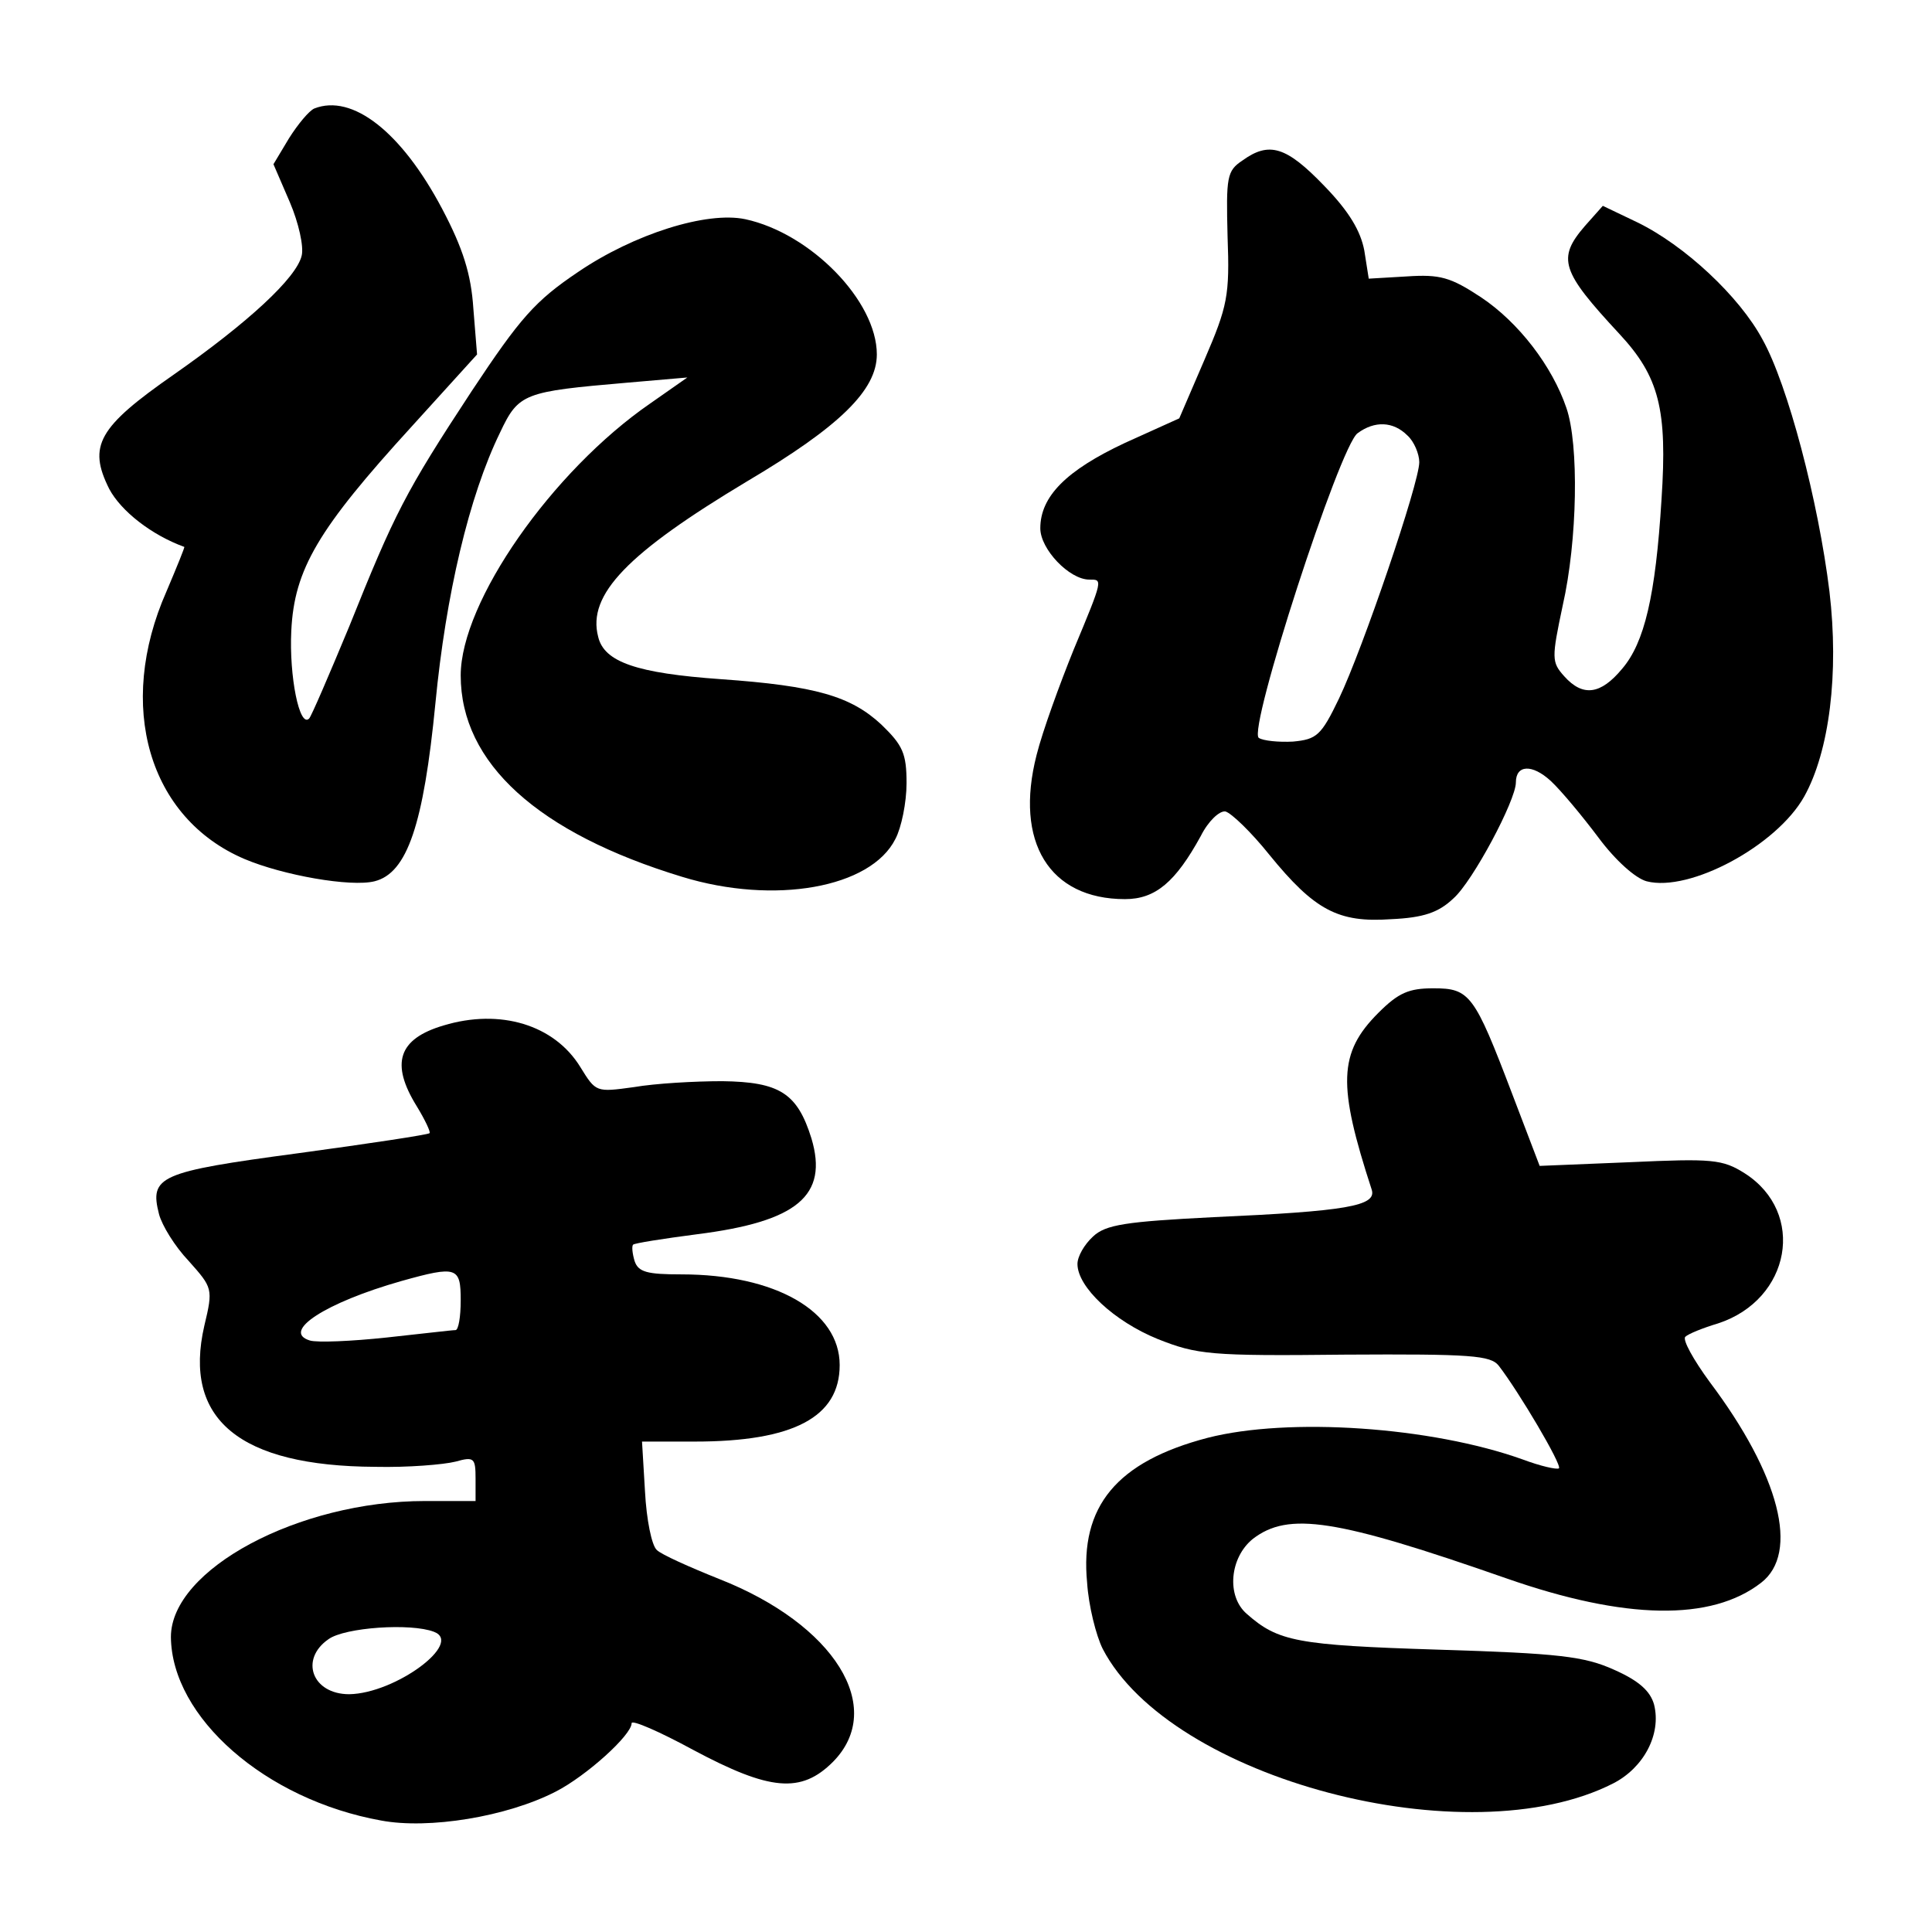
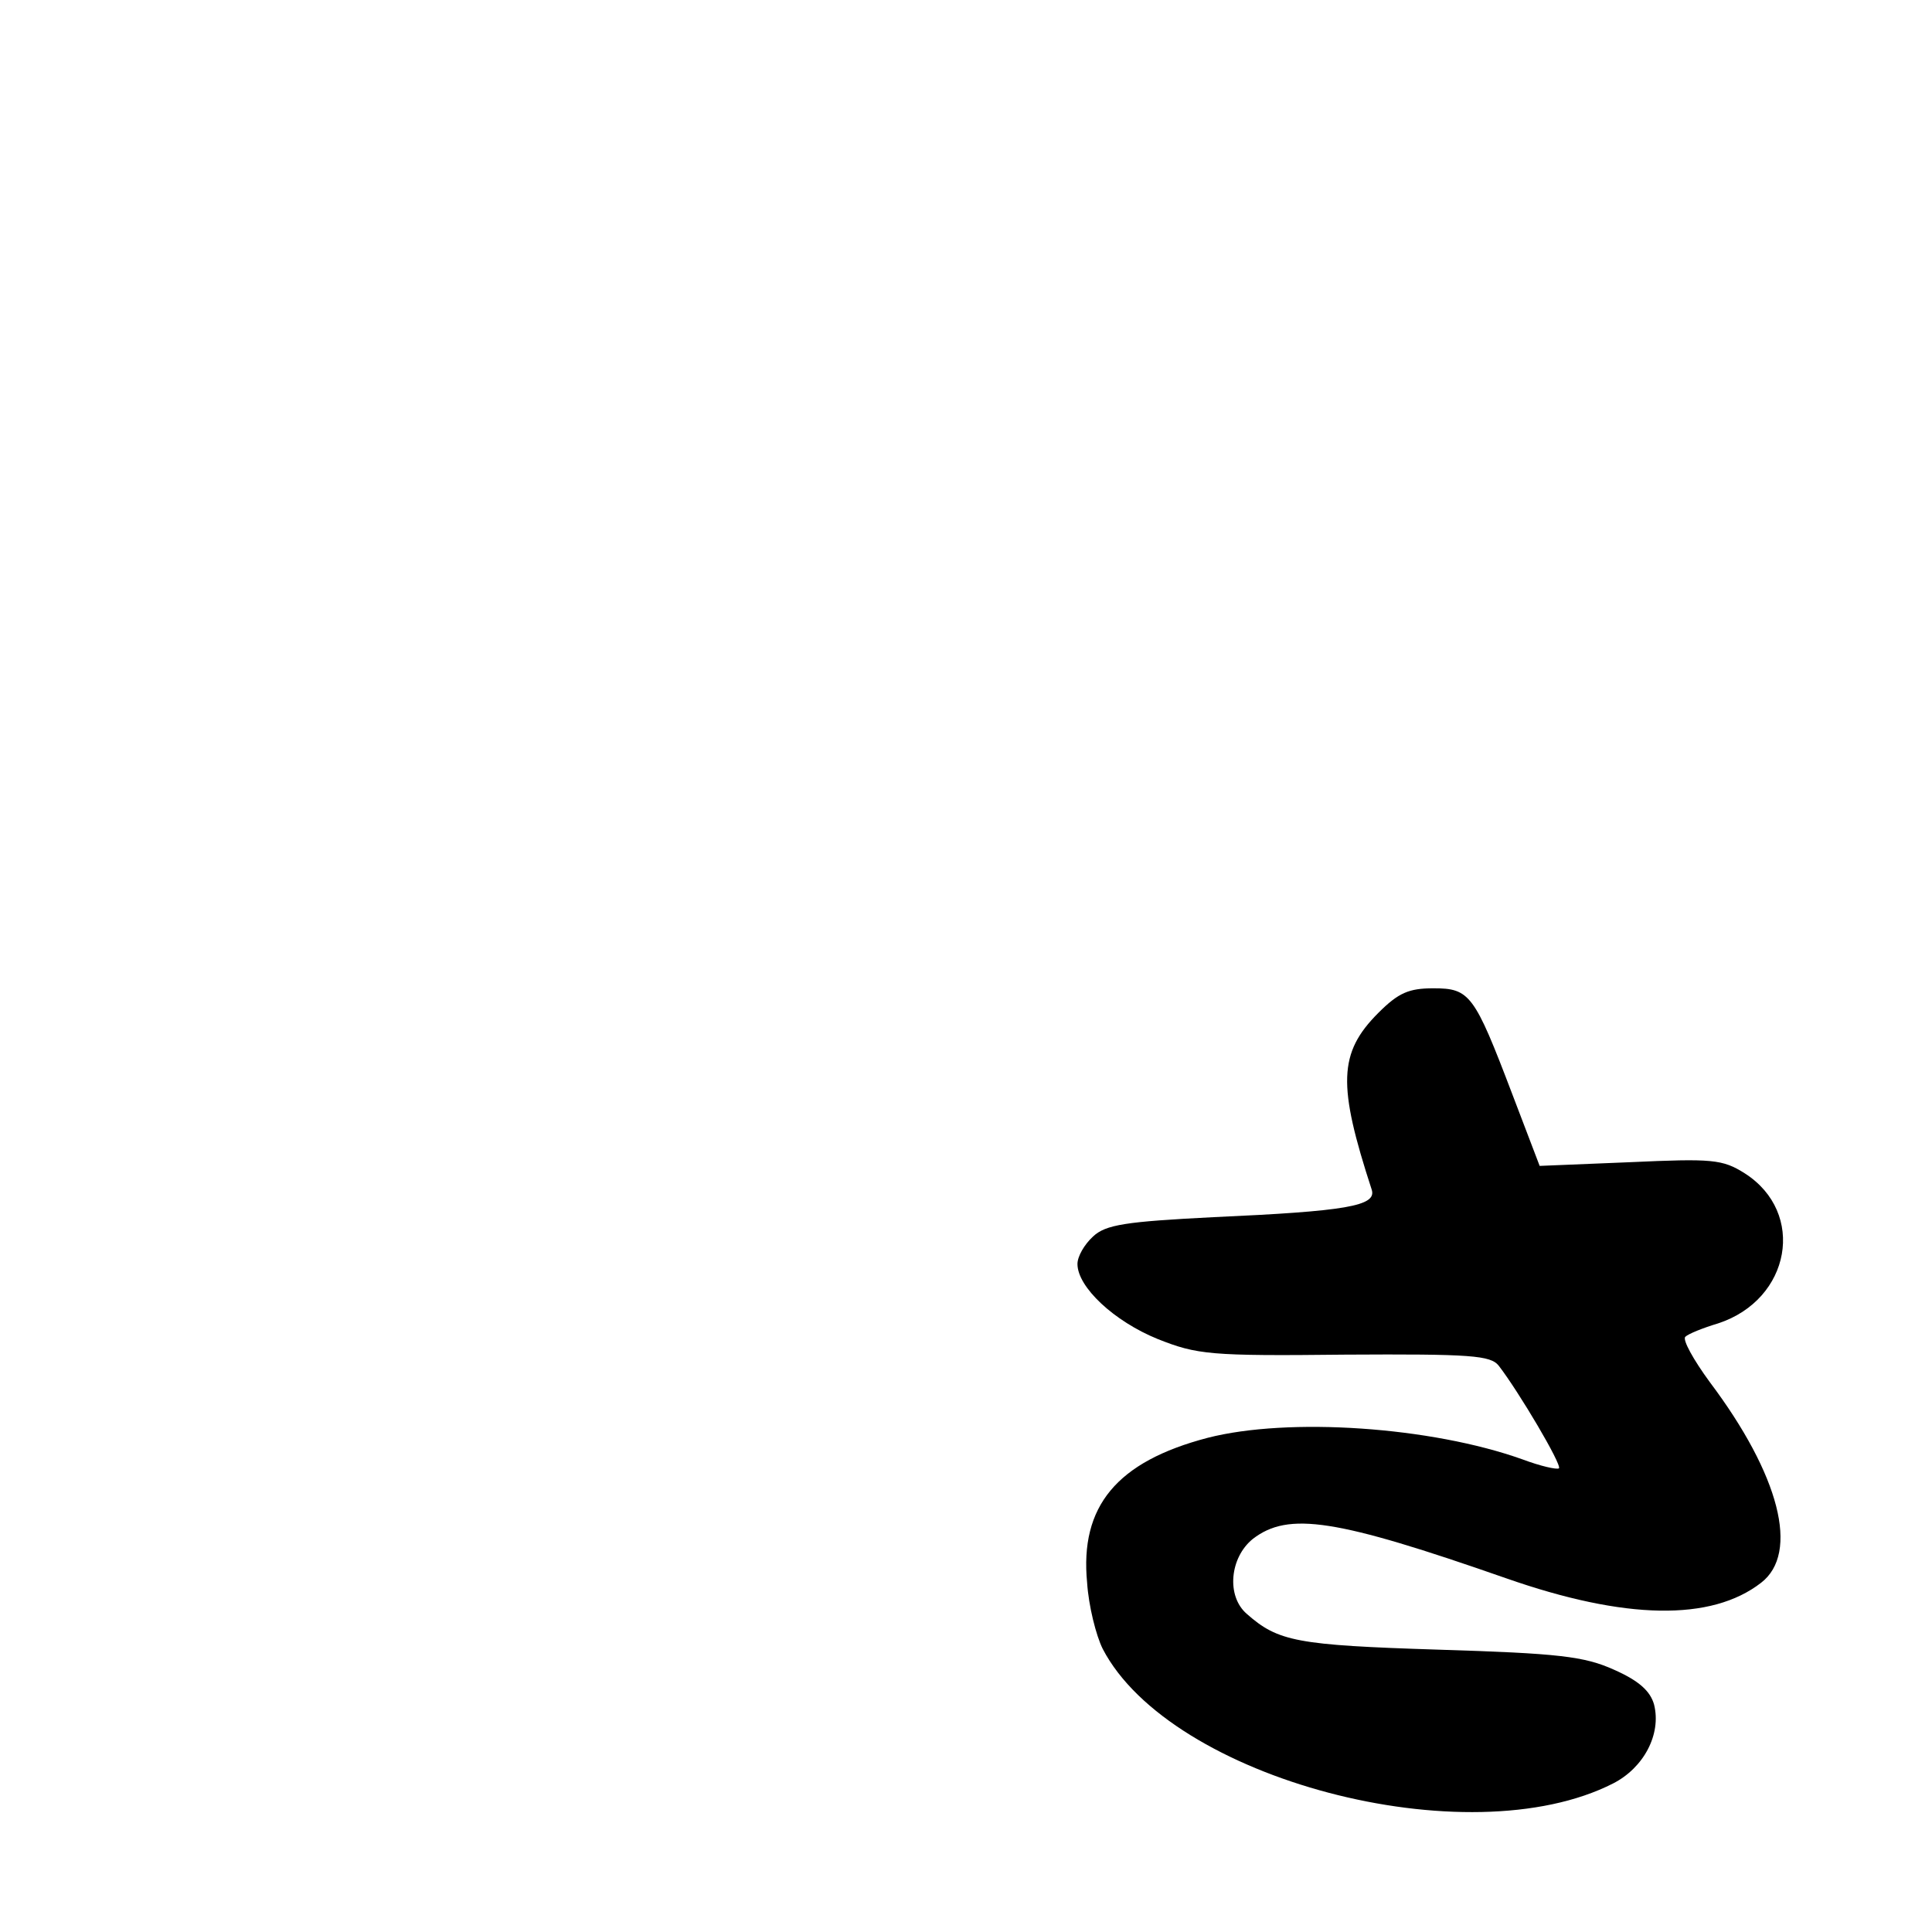
<svg xmlns="http://www.w3.org/2000/svg" version="1.0" width="260pt" height="260pt" viewBox="0 0 260 260" preserveAspectRatio="xMidYMid meet">
  <g transform="translate(0,260) scale(0.1,-0.1)" fill="#000000" stroke="none">
-     <path d="M423 2454 c-7 -3 -22 -21 -34 -40 l-21 -35 22 -51 c12 -28 19 -60 16 -72 -7 -30 -72 -90 -172 -160 -102 -71 -116 -96 -87 -154 16 -30 57 -62 101 -78 1 0 -10 -27 -24 -60 -68 -154 -24 -305 105 -360 52 -22 143 -38 175 -30 44 11 66 76 82 240 14 145 45 278 87 364 25 53 32 55 171 67 l81 7 -50 -35 c-132 -91 -255 -267 -255 -366 0 -118 104 -212 298 -271 124 -38 254 -15 287 51 8 15 15 49 15 75 0 40 -5 51 -34 79 -41 38 -88 52 -216 61 -113 8 -157 23 -165 57 -15 57 40 113 200 209 125 74 175 123 175 171 0 72 -89 163 -177 182 -52 11 -150 -20 -225 -71 -58 -39 -78 -62 -143 -160 -90 -137 -104 -165 -165 -317 -27 -65 -51 -121 -54 -124 -13 -13 -27 57 -24 118 4 83 36 137 162 275 l88 97 -5 62 c-3 46 -14 81 -42 134 -55 104 -121 155 -172 135z" />
-     <path d="M1672 2384 c-21 -14 -22 -22 -20 -102 3 -80 0 -94 -31 -166 l-34 -79 -73 -33 c-79 -37 -114 -72 -114 -115 0 -28 39 -69 66 -69 18 0 19 2 -21 -94 -19 -47 -42 -110 -50 -142 -30 -117 17 -194 119 -194 41 0 68 23 102 85 10 20 25 34 33 33 8 -2 35 -28 59 -58 61 -75 93 -92 164 -87 44 2 64 9 84 28 26 23 84 132 84 156 0 24 22 25 47 2 14 -13 43 -48 64 -76 23 -31 50 -55 65 -59 58 -15 175 48 212 114 34 61 47 166 34 276 -15 122 -56 278 -90 339 -31 58 -105 127 -169 158 l-46 22 -24 -27 c-38 -44 -32 -61 46 -145 54 -58 65 -102 57 -223 -8 -130 -23 -193 -53 -228 -29 -35 -53 -38 -78 -10 -17 19 -17 24 -2 95 20 88 22 217 5 266 -19 56 -64 115 -115 149 -41 27 -55 31 -100 28 l-51 -3 -6 38 c-5 26 -20 52 -54 87 -51 53 -74 60 -110 34z m222 -370 c9 -8 16 -25 16 -36 0 -28 -76 -251 -108 -318 -24 -50 -30 -55 -62 -58 -19 -1 -40 1 -46 5 -15 11 109 393 133 410 23 17 48 16 67 -3z" />
    <path d="M1855 1237 c-54 -54 -55 -97 -9 -238 7 -22 -34 -29 -213 -37 -118 -6 -145 -10 -162 -26 -12 -11 -21 -27 -21 -37 0 -31 49 -77 108 -101 53 -21 70 -23 252 -21 170 1 196 -1 207 -15 27 -35 85 -133 81 -138 -3 -2 -25 3 -49 12 -123 44 -315 57 -424 29 -122 -32 -172 -92 -162 -195 2 -31 12 -71 21 -89 91 -175 491 -281 687 -181 41 21 65 66 55 106 -5 18 -20 32 -54 47 -40 18 -74 22 -237 27 -190 6 -215 11 -257 48 -28 24 -23 76 8 101 48 37 112 27 341 -53 160 -56 276 -58 343 -6 52 40 25 145 -69 270 -22 30 -37 57 -33 61 4 4 24 12 44 18 98 32 119 149 36 202 -30 19 -44 20 -154 15 l-122 -5 -37 97 c-51 134 -57 142 -106 142 -33 0 -47 -6 -74 -33z" />
-     <path d="M597 1220 c-61 -18 -72 -51 -36 -109 11 -18 19 -35 17 -36 -2 -2 -81 -14 -177 -27 -187 -25 -200 -31 -187 -82 4 -15 21 -43 40 -63 32 -36 33 -37 21 -87 -29 -126 47 -189 230 -190 44 -1 92 3 108 7 25 7 27 5 27 -23 l0 -30 -68 0 c-170 0 -342 -92 -342 -183 1 -108 127 -219 283 -247 64 -12 169 5 235 39 41 21 102 76 102 92 0 5 37 -11 83 -36 103 -55 145 -59 188 -16 72 73 2 185 -153 246 -40 16 -78 33 -84 39 -7 6 -14 41 -16 79 l-4 67 71 0 c133 0 195 33 195 103 0 72 -86 122 -213 122 -46 0 -58 3 -63 18 -3 10 -4 20 -2 22 2 2 40 8 86 14 135 17 177 52 154 129 -19 61 -43 76 -120 77 -37 0 -90 -3 -119 -8 -51 -7 -51 -7 -72 27 -35 57 -108 79 -184 56z m23 -370 c0 -22 -3 -40 -7 -40 -5 0 -46 -5 -93 -10 -47 -5 -93 -7 -103 -4 -39 12 21 51 123 80 75 21 80 19 80 -26z m-36 -446 c40 -15 -52 -83 -114 -84 -50 0 -67 47 -28 74 22 16 111 22 142 10z" />
  </g>
</svg>